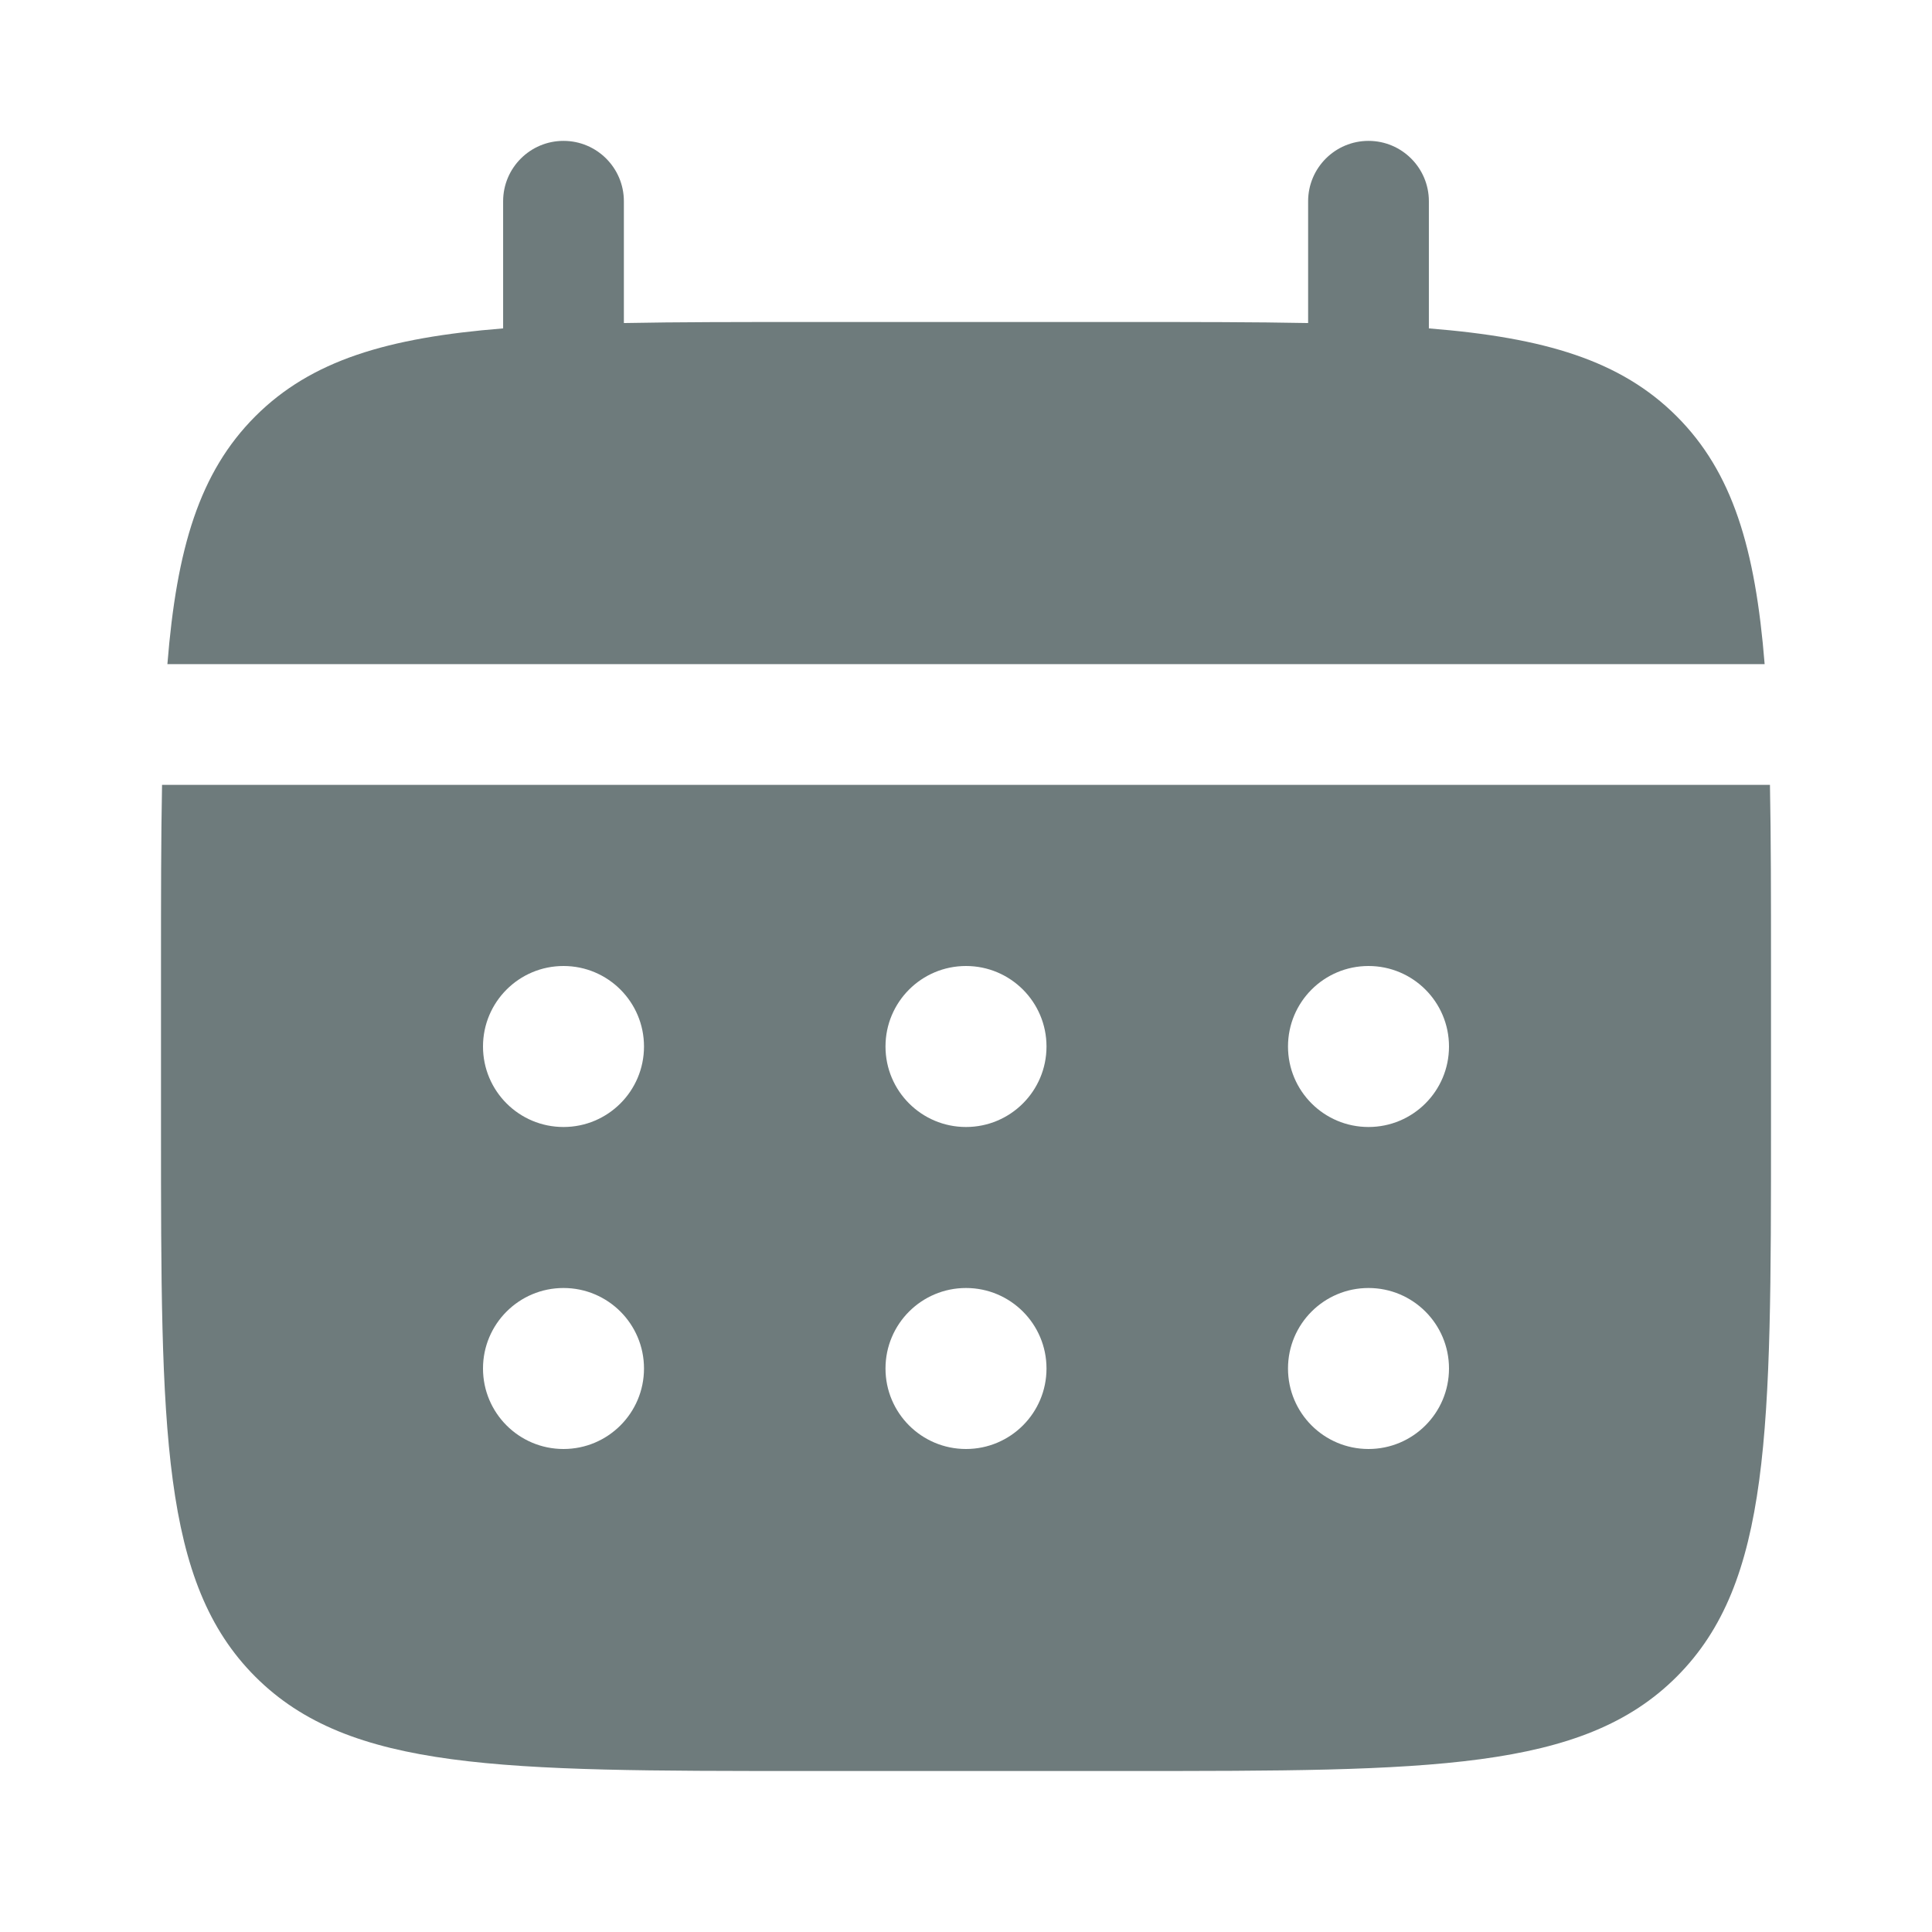
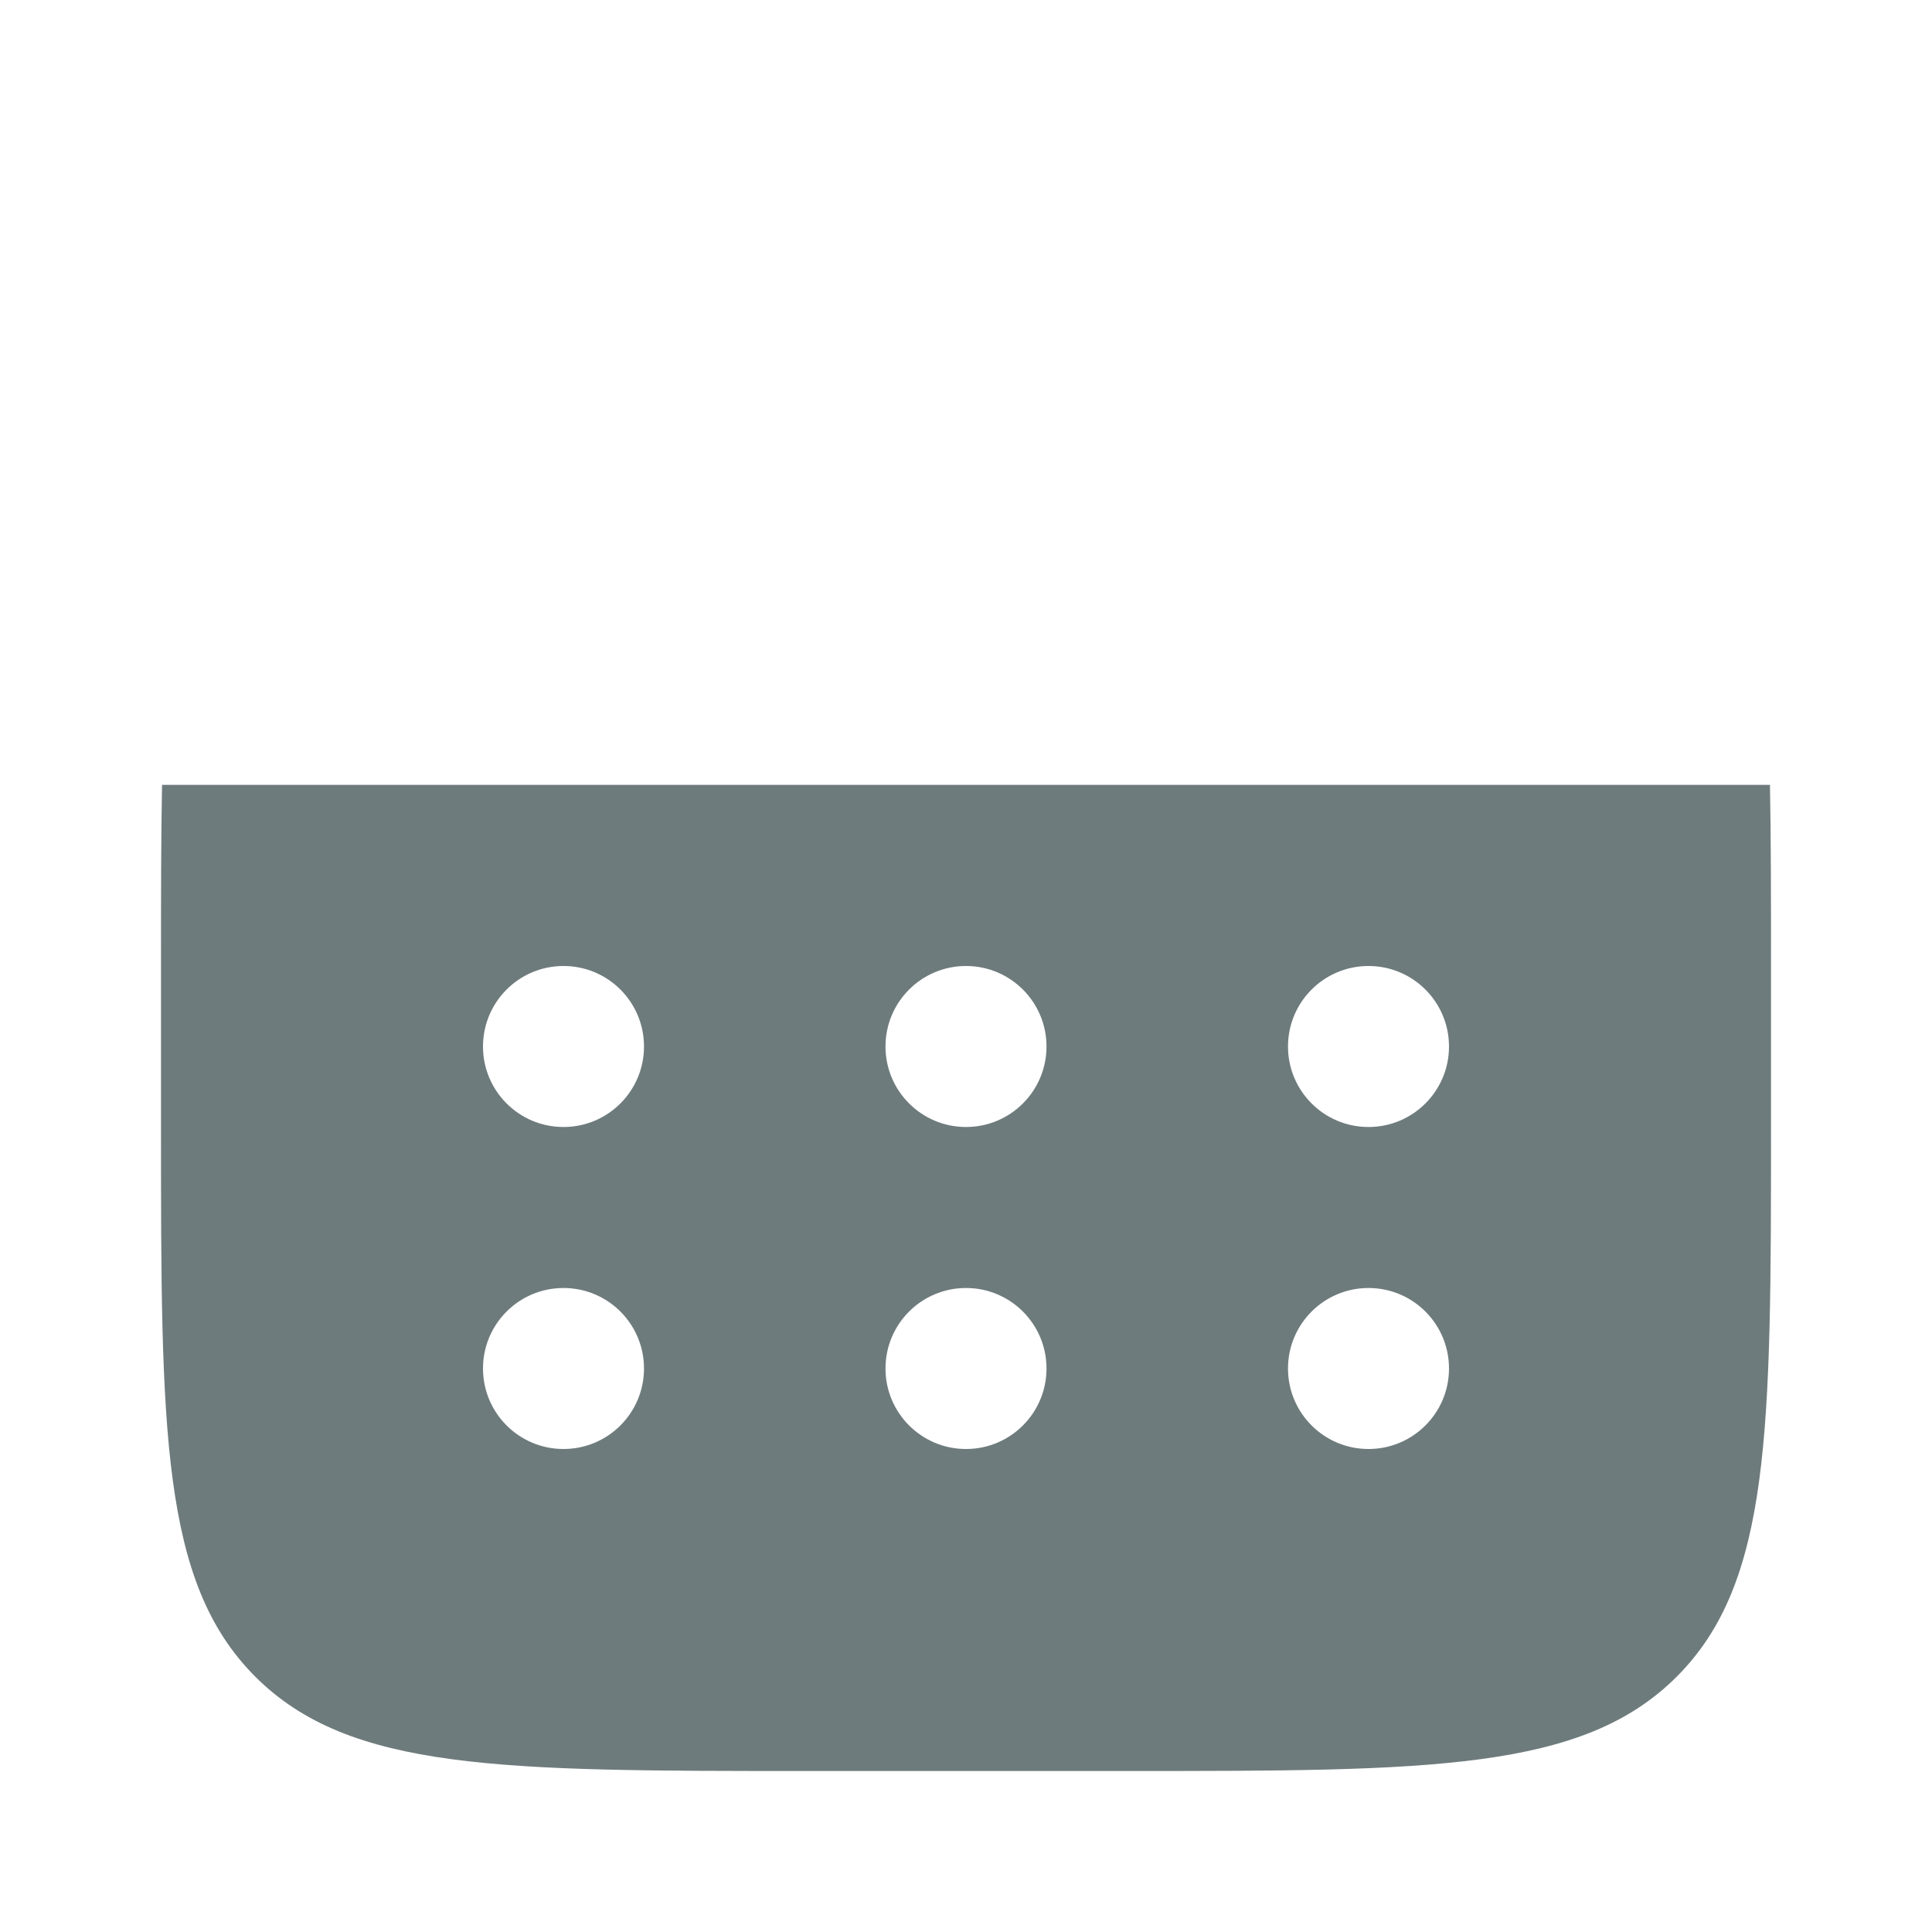
<svg xmlns="http://www.w3.org/2000/svg" width="48" height="48" viewBox="0 0 48 48" fill="none">
-   <path d="M15.5 5C15.5 4.172 14.828 3.5 14 3.5C13.172 3.5 12.5 4.172 12.5 5V8.159C9.621 8.389 7.732 8.955 6.343 10.343C4.955 11.732 4.389 13.621 4.159 16.5H43.842C43.611 13.621 43.045 11.732 41.657 10.343C40.269 8.955 38.379 8.389 35.5 8.159V5C35.5 4.172 34.828 3.5 34 3.5C33.172 3.5 32.5 4.172 32.5 5V8.026C31.169 8 29.678 8 28 8H20C18.322 8 16.831 8 15.5 8.026V5Z" fill="#6E7B7C" />
  <path fill-rule="evenodd" clip-rule="evenodd" d="M4 24C4 22.322 4 20.831 4.026 19.5H43.974C44 20.831 44 22.322 44 24V28C44 35.542 44 39.314 41.657 41.657C39.314 44 35.542 44 28 44H20C12.457 44 8.686 44 6.343 41.657C4 39.314 4 35.542 4 28V24ZM34 28C35.105 28 36 27.105 36 26C36 24.895 35.105 24 34 24C32.895 24 32 24.895 32 26C32 27.105 32.895 28 34 28ZM34 36C35.105 36 36 35.105 36 34C36 32.895 35.105 32 34 32C32.895 32 32 32.895 32 34C32 35.105 32.895 36 34 36ZM26 26C26 27.105 25.105 28 24 28C22.895 28 22 27.105 22 26C22 24.895 22.895 24 24 24C25.105 24 26 24.895 26 26ZM26 34C26 35.105 25.105 36 24 36C22.895 36 22 35.105 22 34C22 32.895 22.895 32 24 32C25.105 32 26 32.895 26 34ZM14 28C15.105 28 16 27.105 16 26C16 24.895 15.105 24 14 24C12.895 24 12 24.895 12 26C12 27.105 12.895 28 14 28ZM14 36C15.105 36 16 35.105 16 34C16 32.895 15.105 32 14 32C12.895 32 12 32.895 12 34C12 35.105 12.895 36 14 36Z" fill="#6E7B7C" />
</svg>